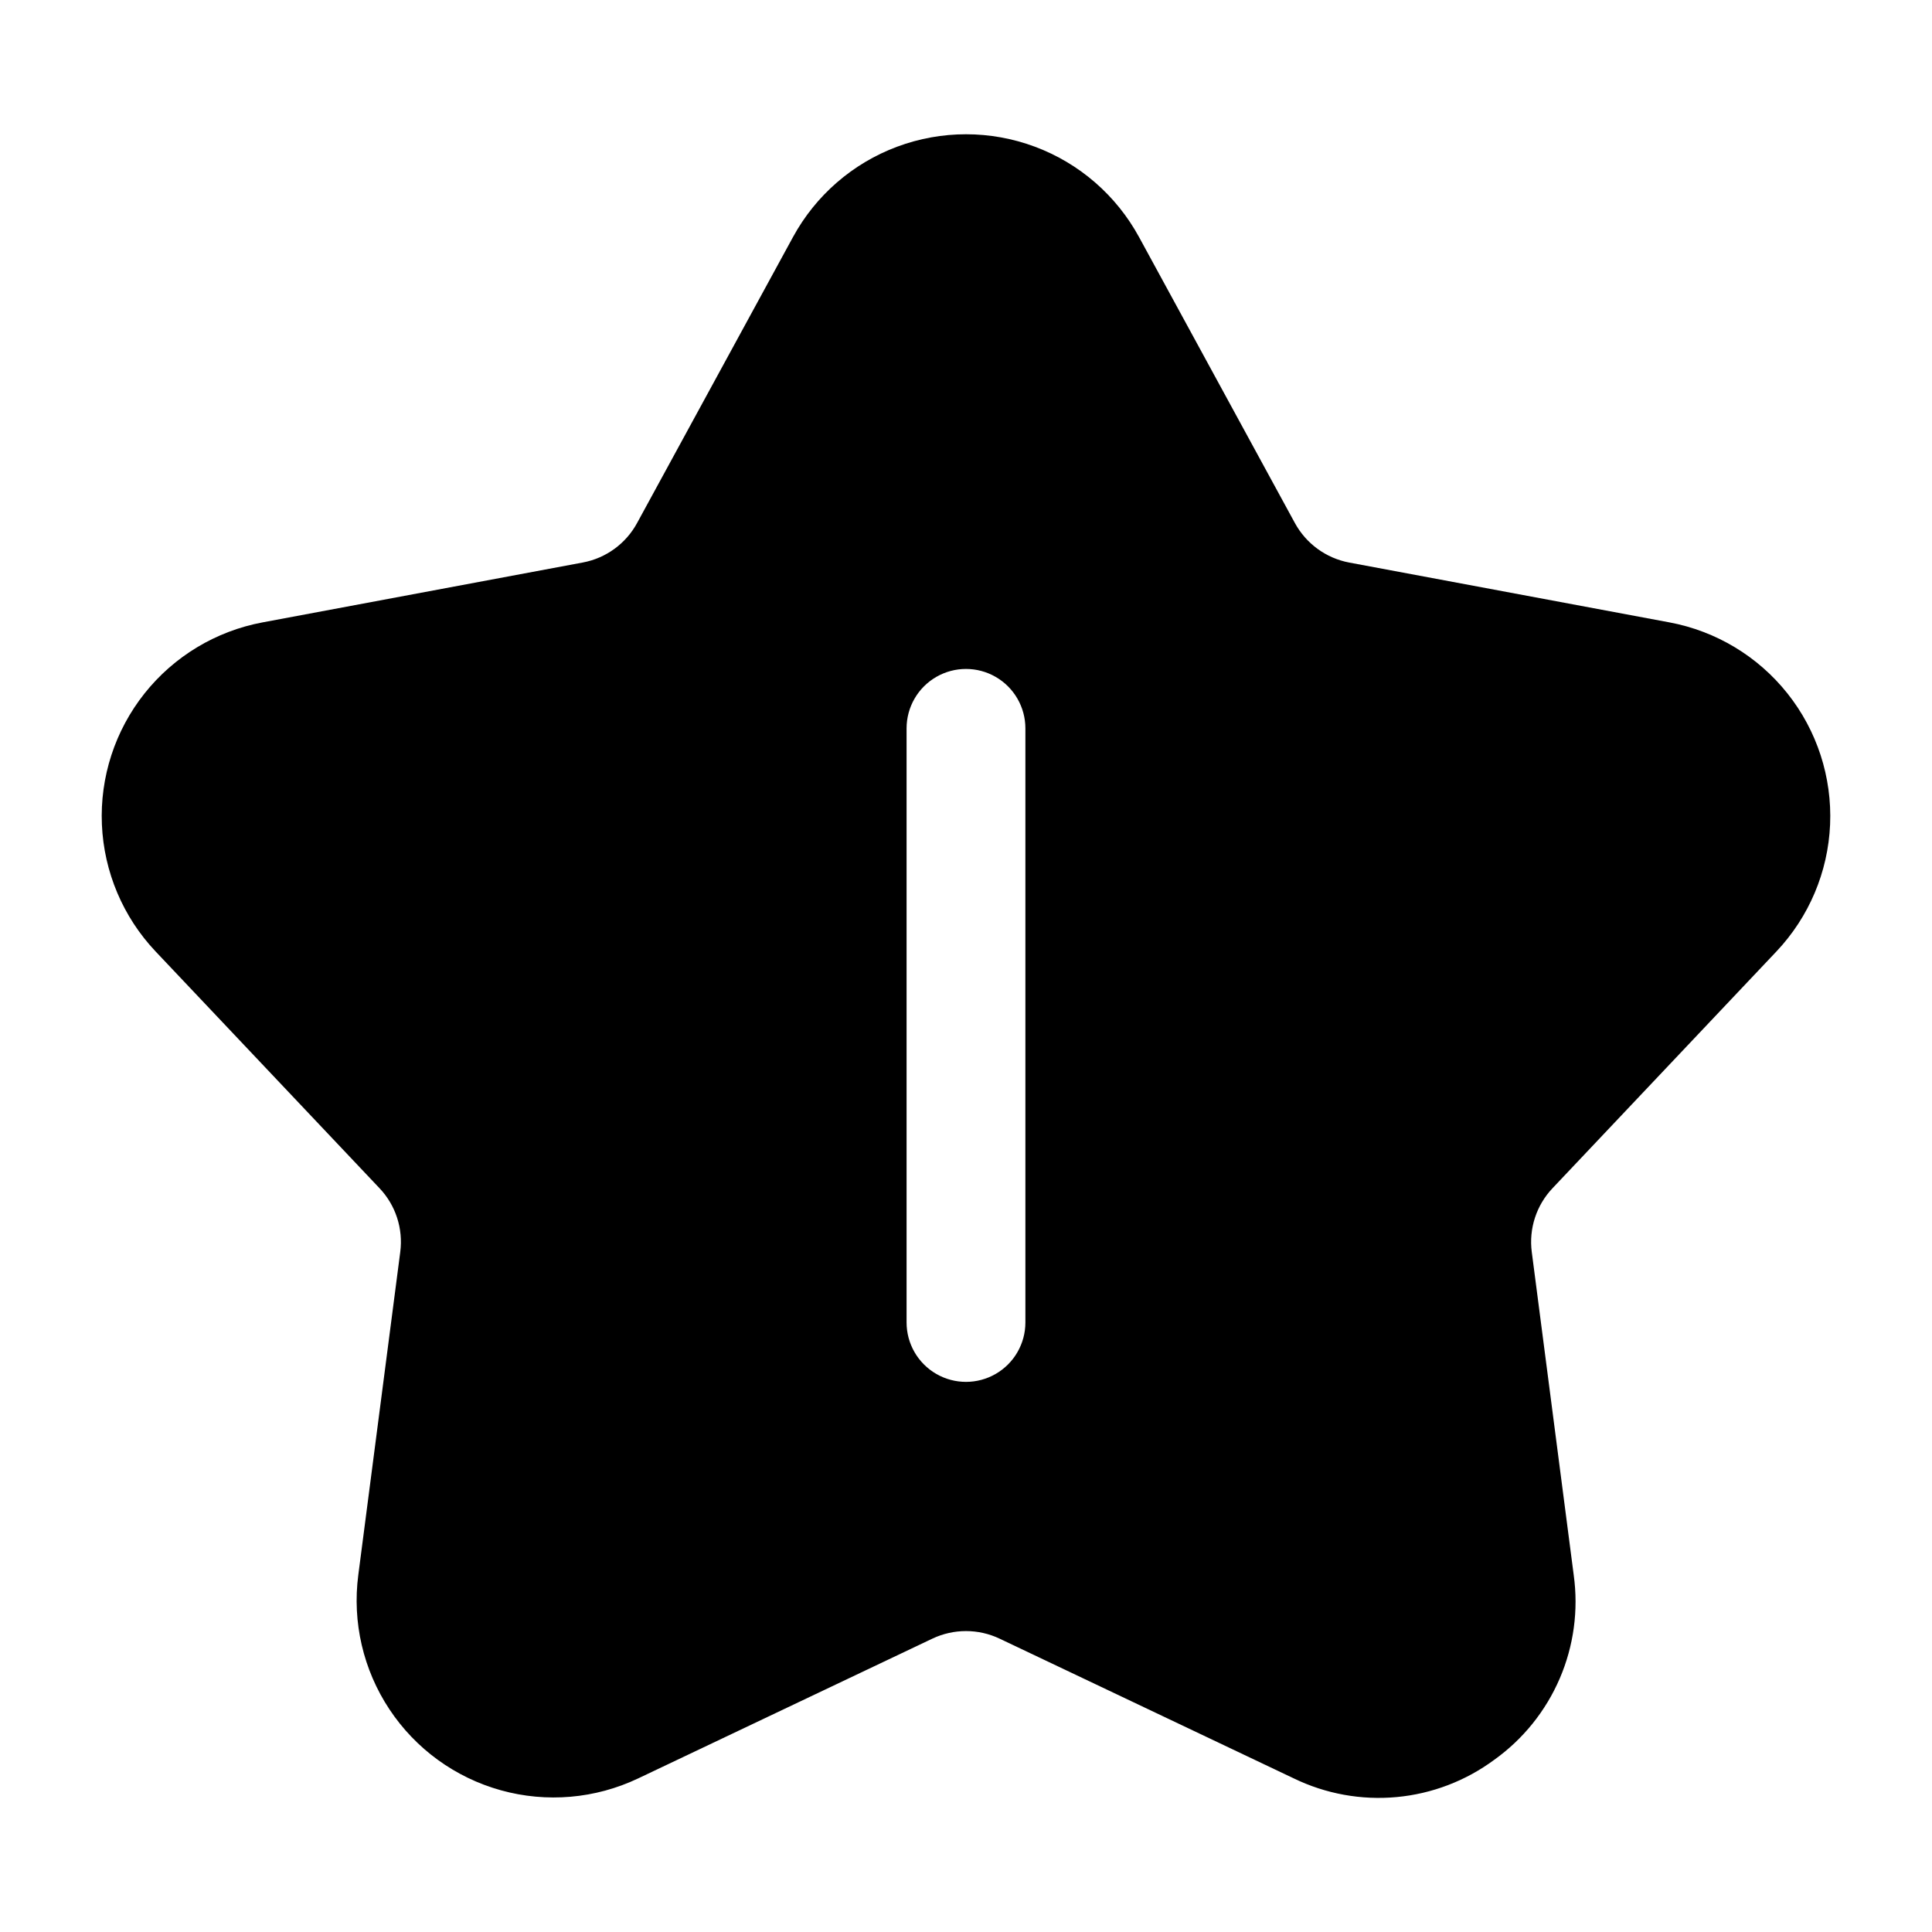
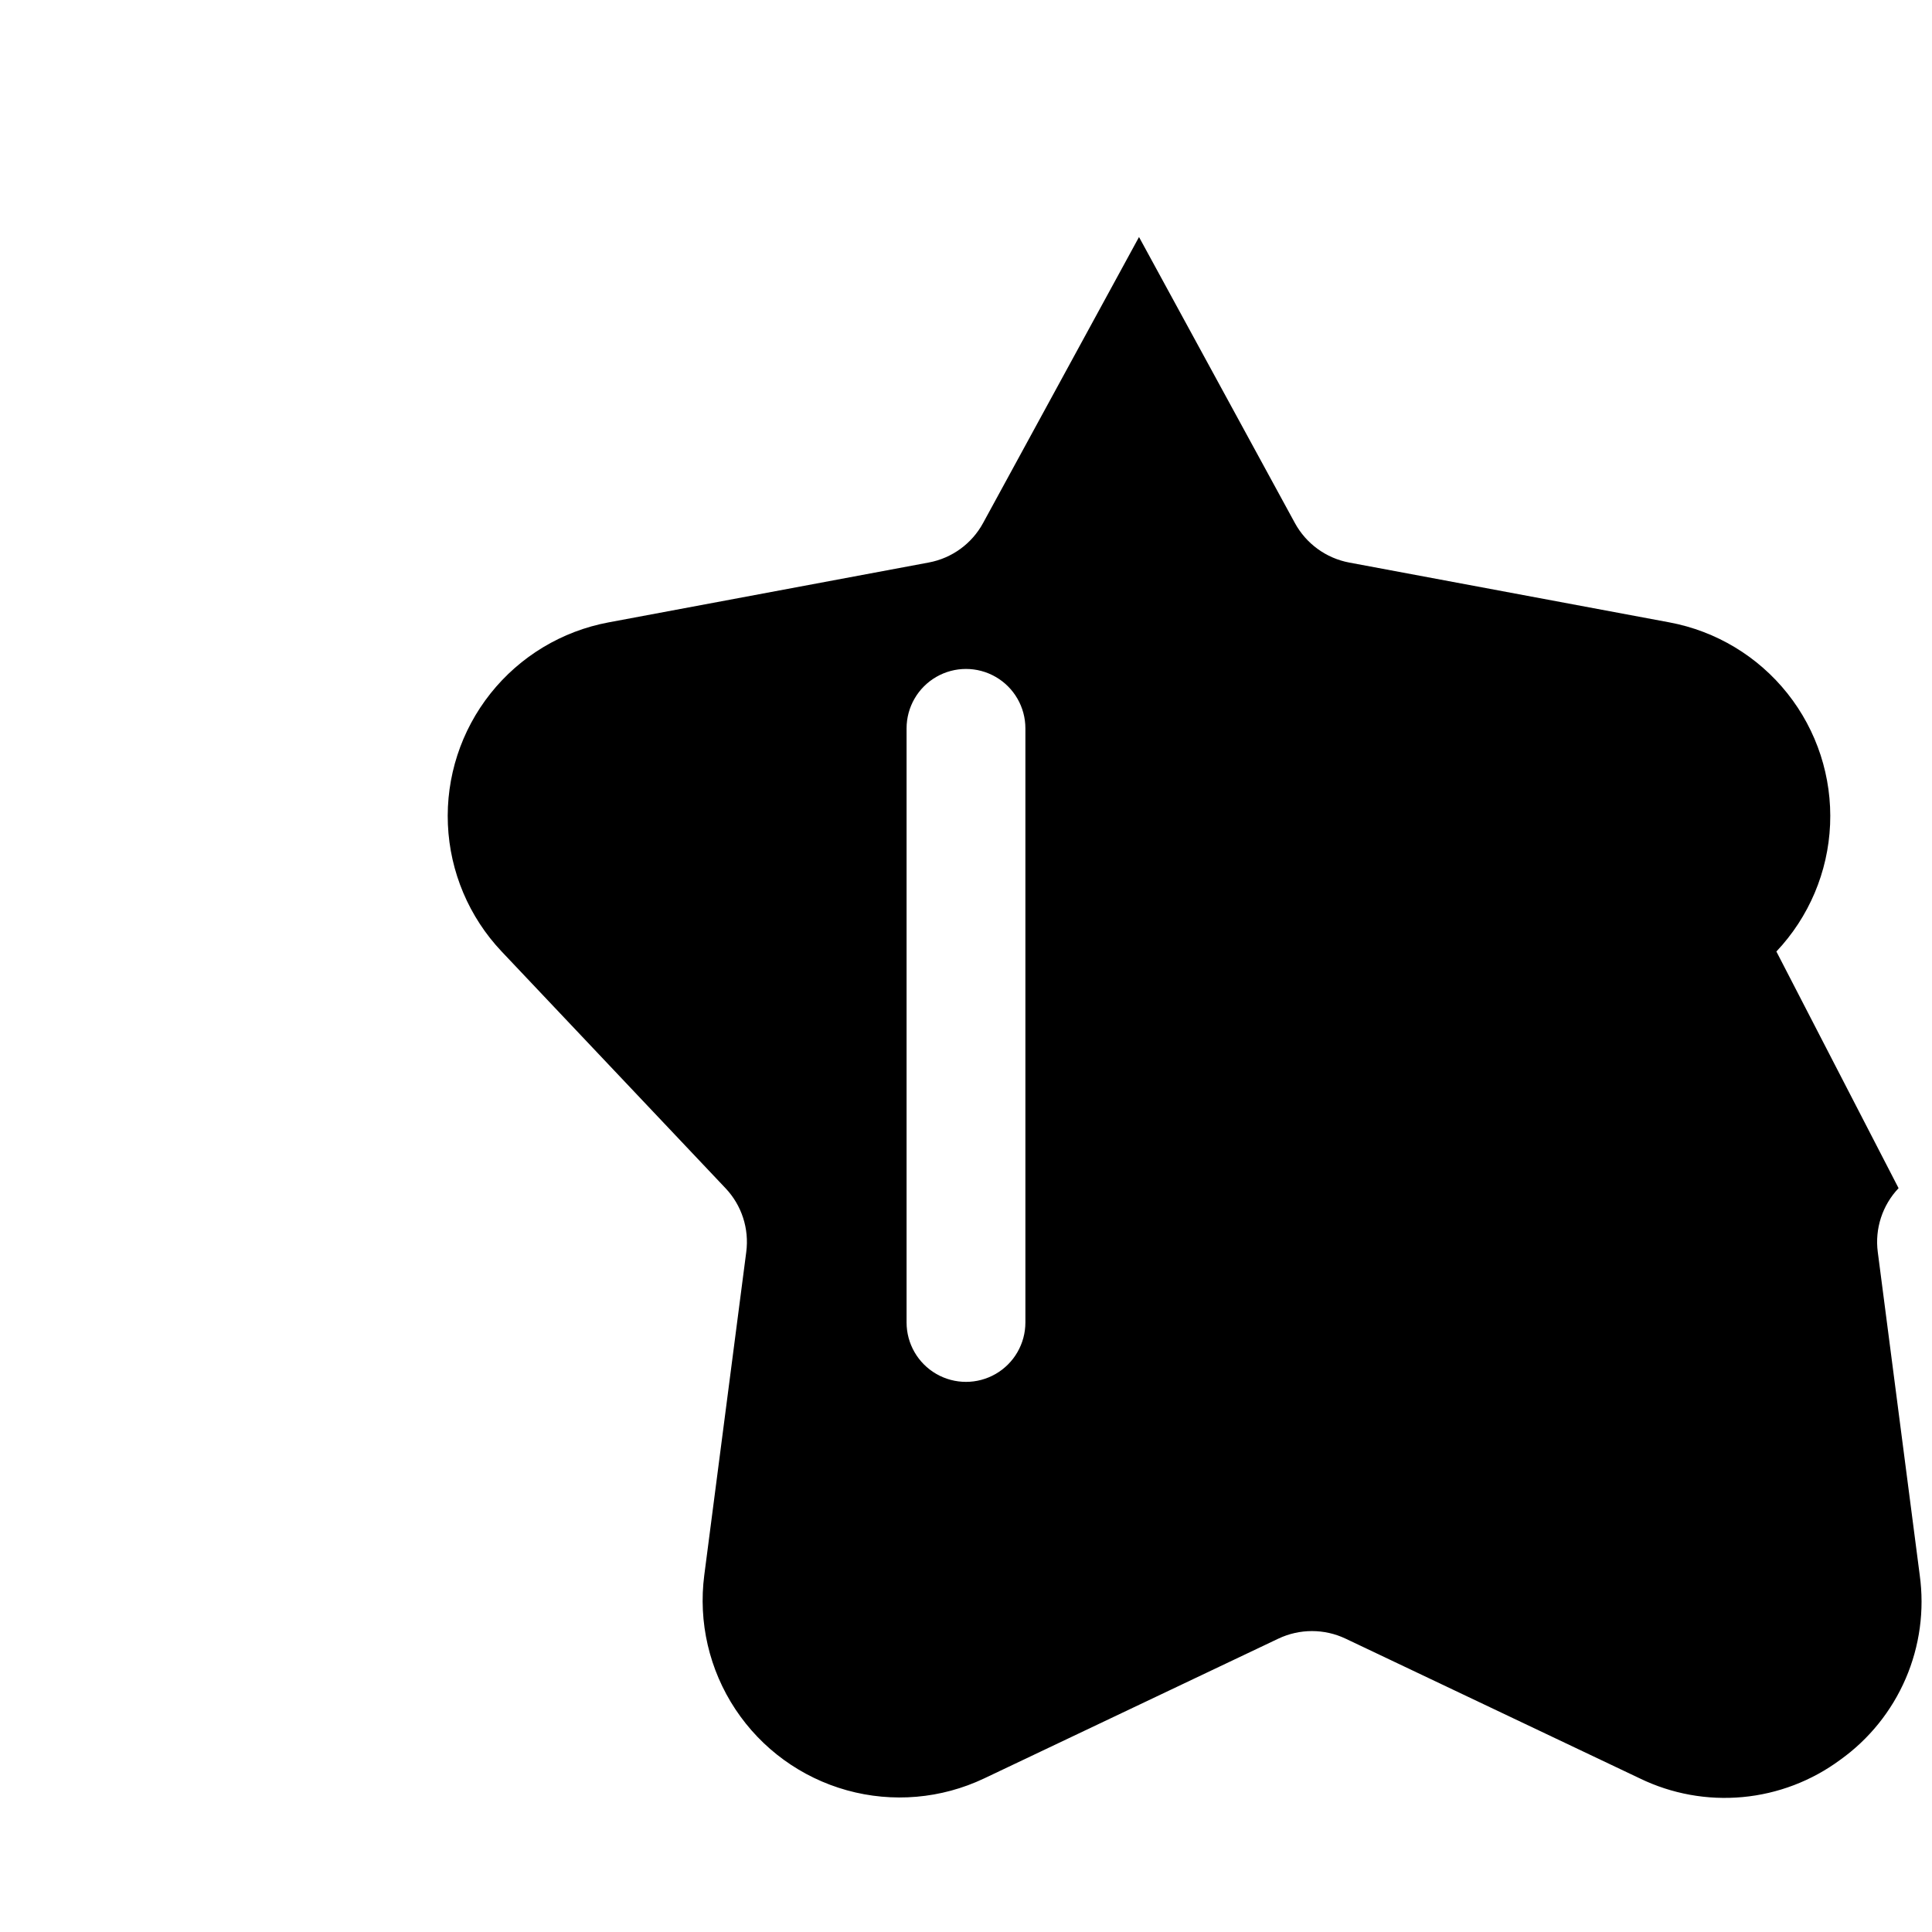
<svg xmlns="http://www.w3.org/2000/svg" fill="#000000" width="800px" height="800px" version="1.1" viewBox="144 144 512 512">
-   <path d="m614.76 396.16c8.641-9.137 13.695-21.082 14.234-33.641 0.539-12.562-3.469-24.898-11.293-34.742s-18.934-16.531-31.293-18.84l-84.84-15.852c-6.129-1.152-11.418-4.996-14.406-10.473l-41.312-75.801v0.004c-6.016-11.039-15.809-19.539-27.586-23.934-11.777-4.398-24.746-4.398-36.523 0-11.777 4.394-21.57 12.895-27.586 23.934l-41.316 75.781c-2.973 5.481-8.262 9.328-14.391 10.473l-84.855 15.867c-12.359 2.305-23.473 8.996-31.297 18.84s-11.832 22.176-11.293 34.738c0.543 12.562 5.598 24.508 14.238 33.641l59.32 62.719c4.297 4.519 6.32 10.742 5.508 16.926l-11.121 85.609c-1.625 12.465 1.305 25.094 8.246 35.57 6.941 10.48 17.434 18.102 29.543 21.465 12.109 3.367 25.027 2.25 36.379-3.144l77.965-37.039c5.641-2.676 12.184-2.676 17.82 0l77.98 37.039c8.457 4.102 17.875 5.812 27.234 4.945 9.355-0.867 18.301-4.277 25.859-9.867 7.644-5.461 13.648-12.91 17.363-21.543 3.715-8.629 5-18.113 3.715-27.418l-11.117-85.609c-0.812-6.184 1.215-12.406 5.512-16.93zm-199.02 98.305c0 5.625-3 10.824-7.871 13.637s-10.875 2.812-15.746 0-7.871-8.012-7.871-13.637v-157.44c0-5.625 3-10.824 7.871-13.637s10.875-2.812 15.746 0 7.871 8.012 7.871 13.637z" />
+   <path d="m614.76 396.16c8.641-9.137 13.695-21.082 14.234-33.641 0.539-12.562-3.469-24.898-11.293-34.742s-18.934-16.531-31.293-18.84l-84.84-15.852c-6.129-1.152-11.418-4.996-14.406-10.473l-41.312-75.801v0.004l-41.316 75.781c-2.973 5.481-8.262 9.328-14.391 10.473l-84.855 15.867c-12.359 2.305-23.473 8.996-31.297 18.84s-11.832 22.176-11.293 34.738c0.543 12.562 5.598 24.508 14.238 33.641l59.32 62.719c4.297 4.519 6.32 10.742 5.508 16.926l-11.121 85.609c-1.625 12.465 1.305 25.094 8.246 35.57 6.941 10.48 17.434 18.102 29.543 21.465 12.109 3.367 25.027 2.25 36.379-3.144l77.965-37.039c5.641-2.676 12.184-2.676 17.82 0l77.98 37.039c8.457 4.102 17.875 5.812 27.234 4.945 9.355-0.867 18.301-4.277 25.859-9.867 7.644-5.461 13.648-12.91 17.363-21.543 3.715-8.629 5-18.113 3.715-27.418l-11.117-85.609c-0.812-6.184 1.215-12.406 5.512-16.93zm-199.02 98.305c0 5.625-3 10.824-7.871 13.637s-10.875 2.812-15.746 0-7.871-8.012-7.871-13.637v-157.44c0-5.625 3-10.824 7.871-13.637s10.875-2.812 15.746 0 7.871 8.012 7.871 13.637z" />
</svg>